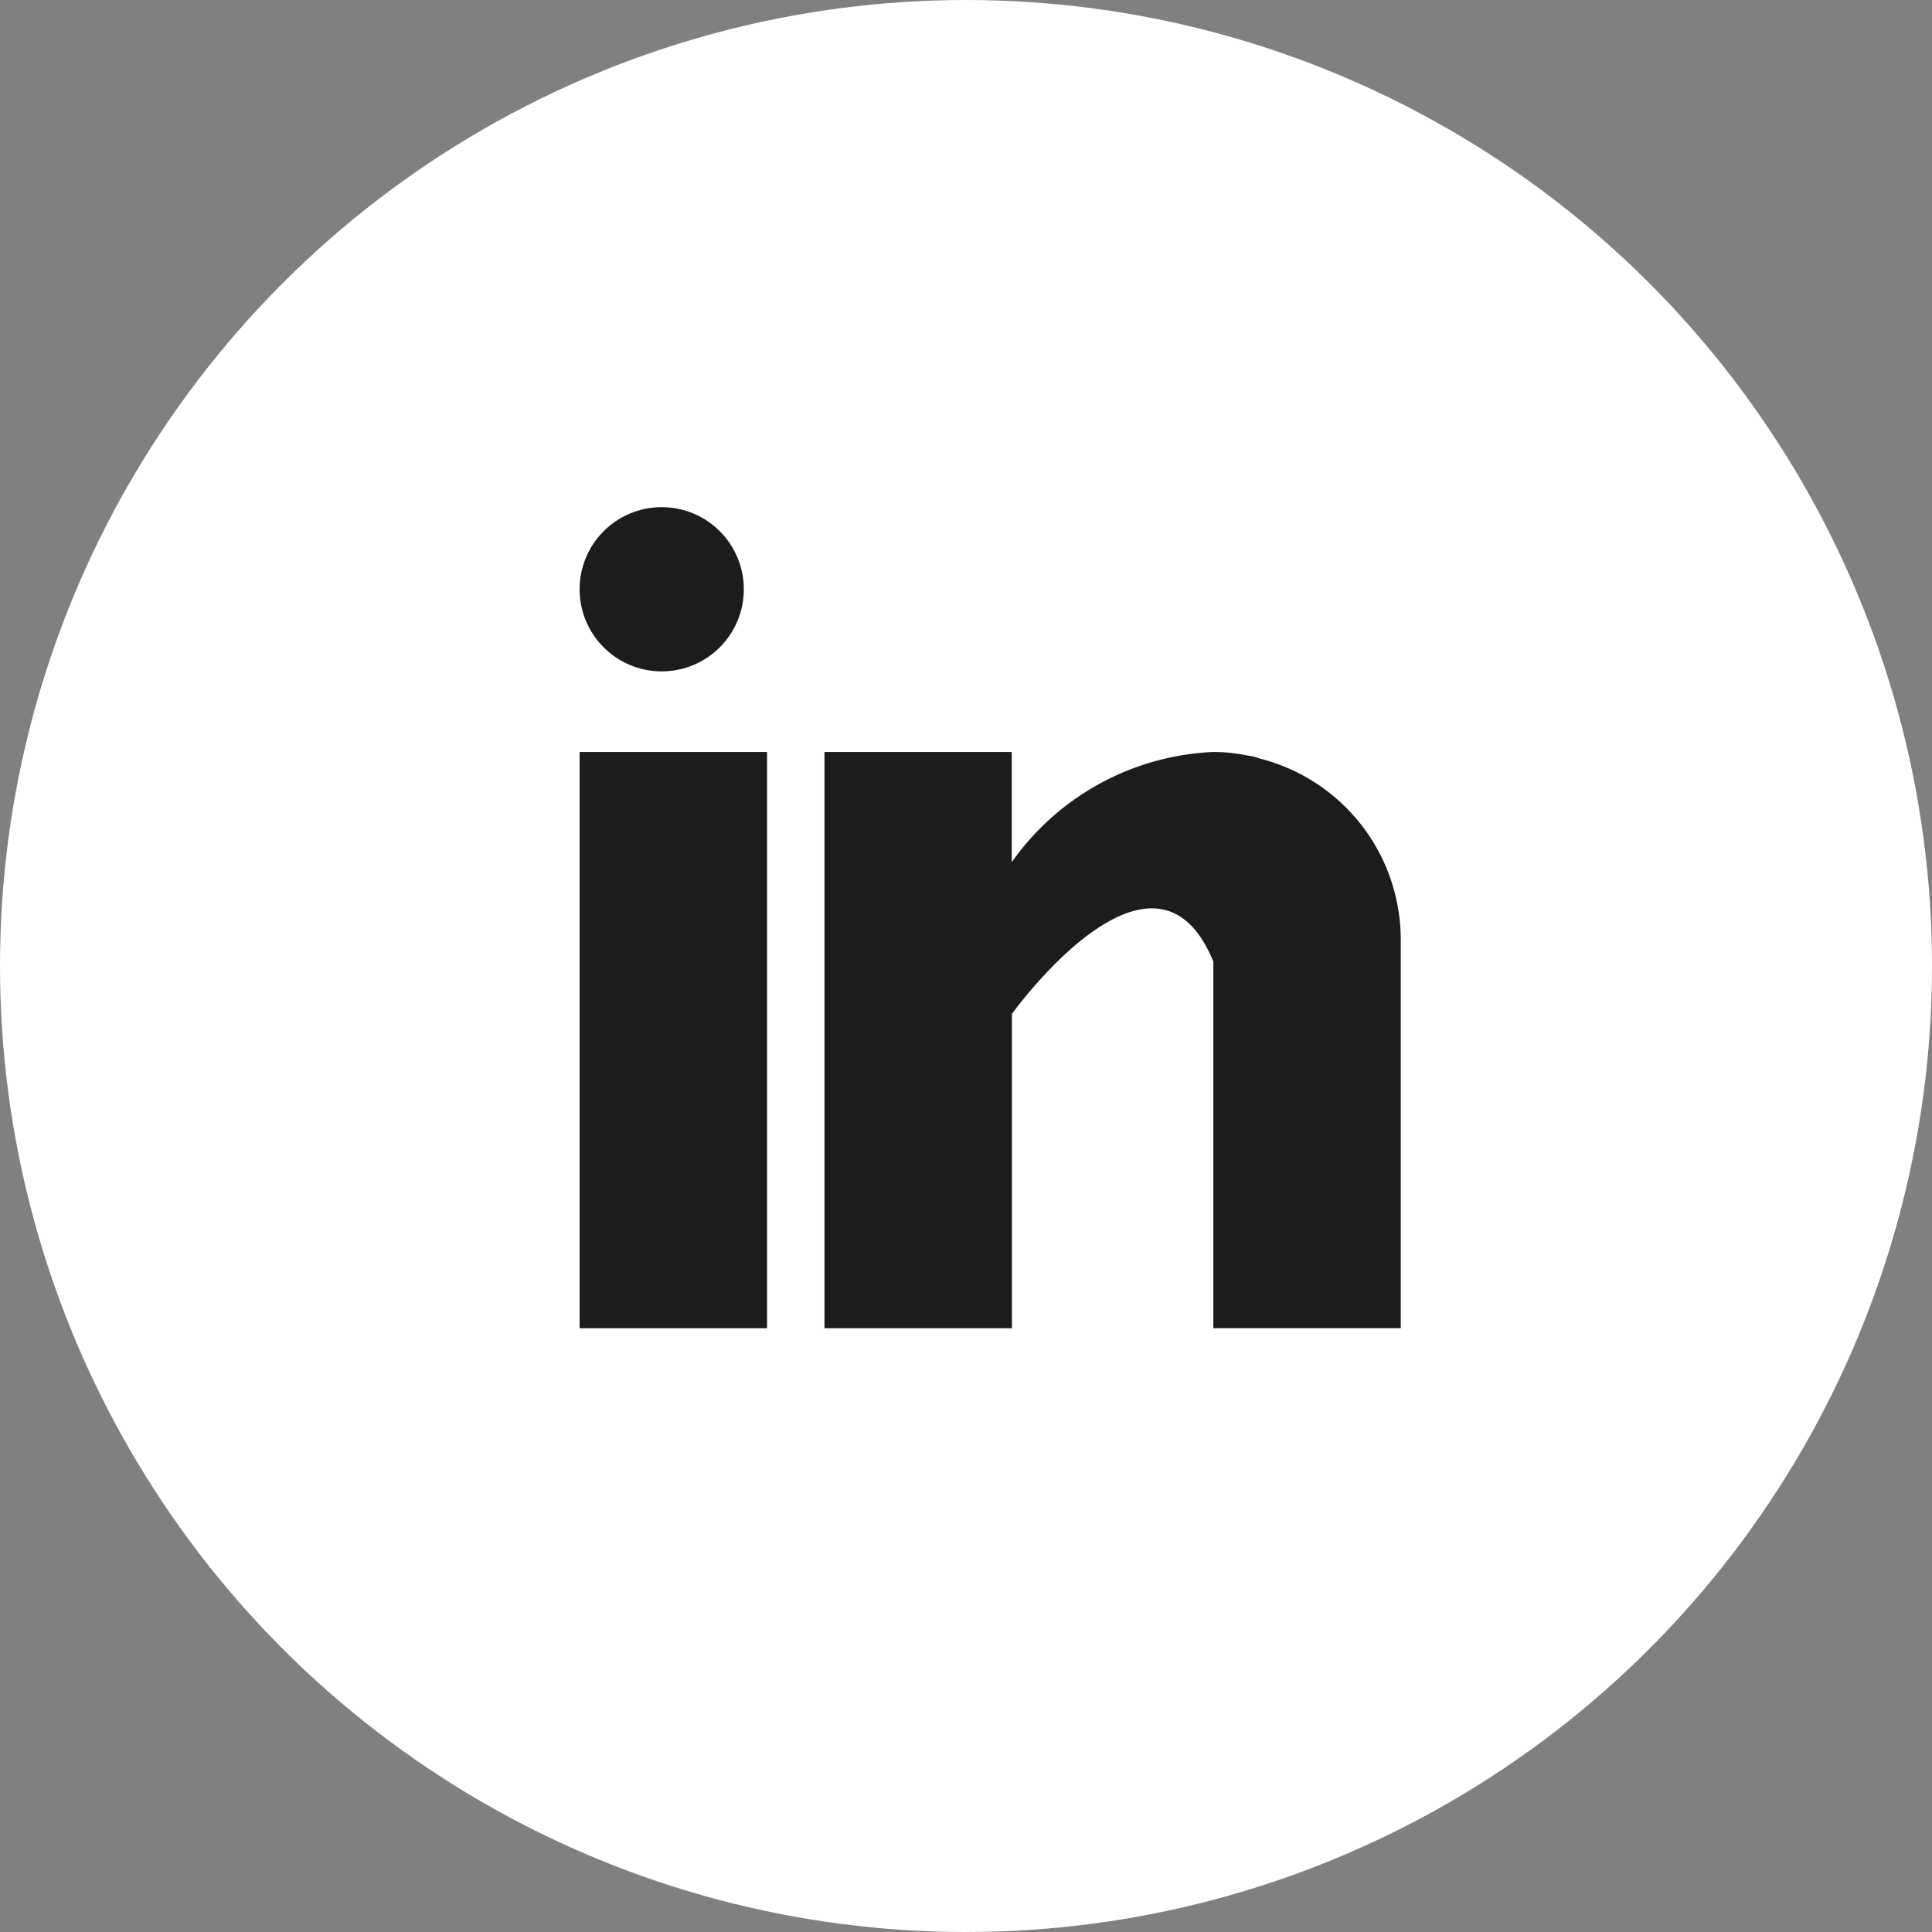
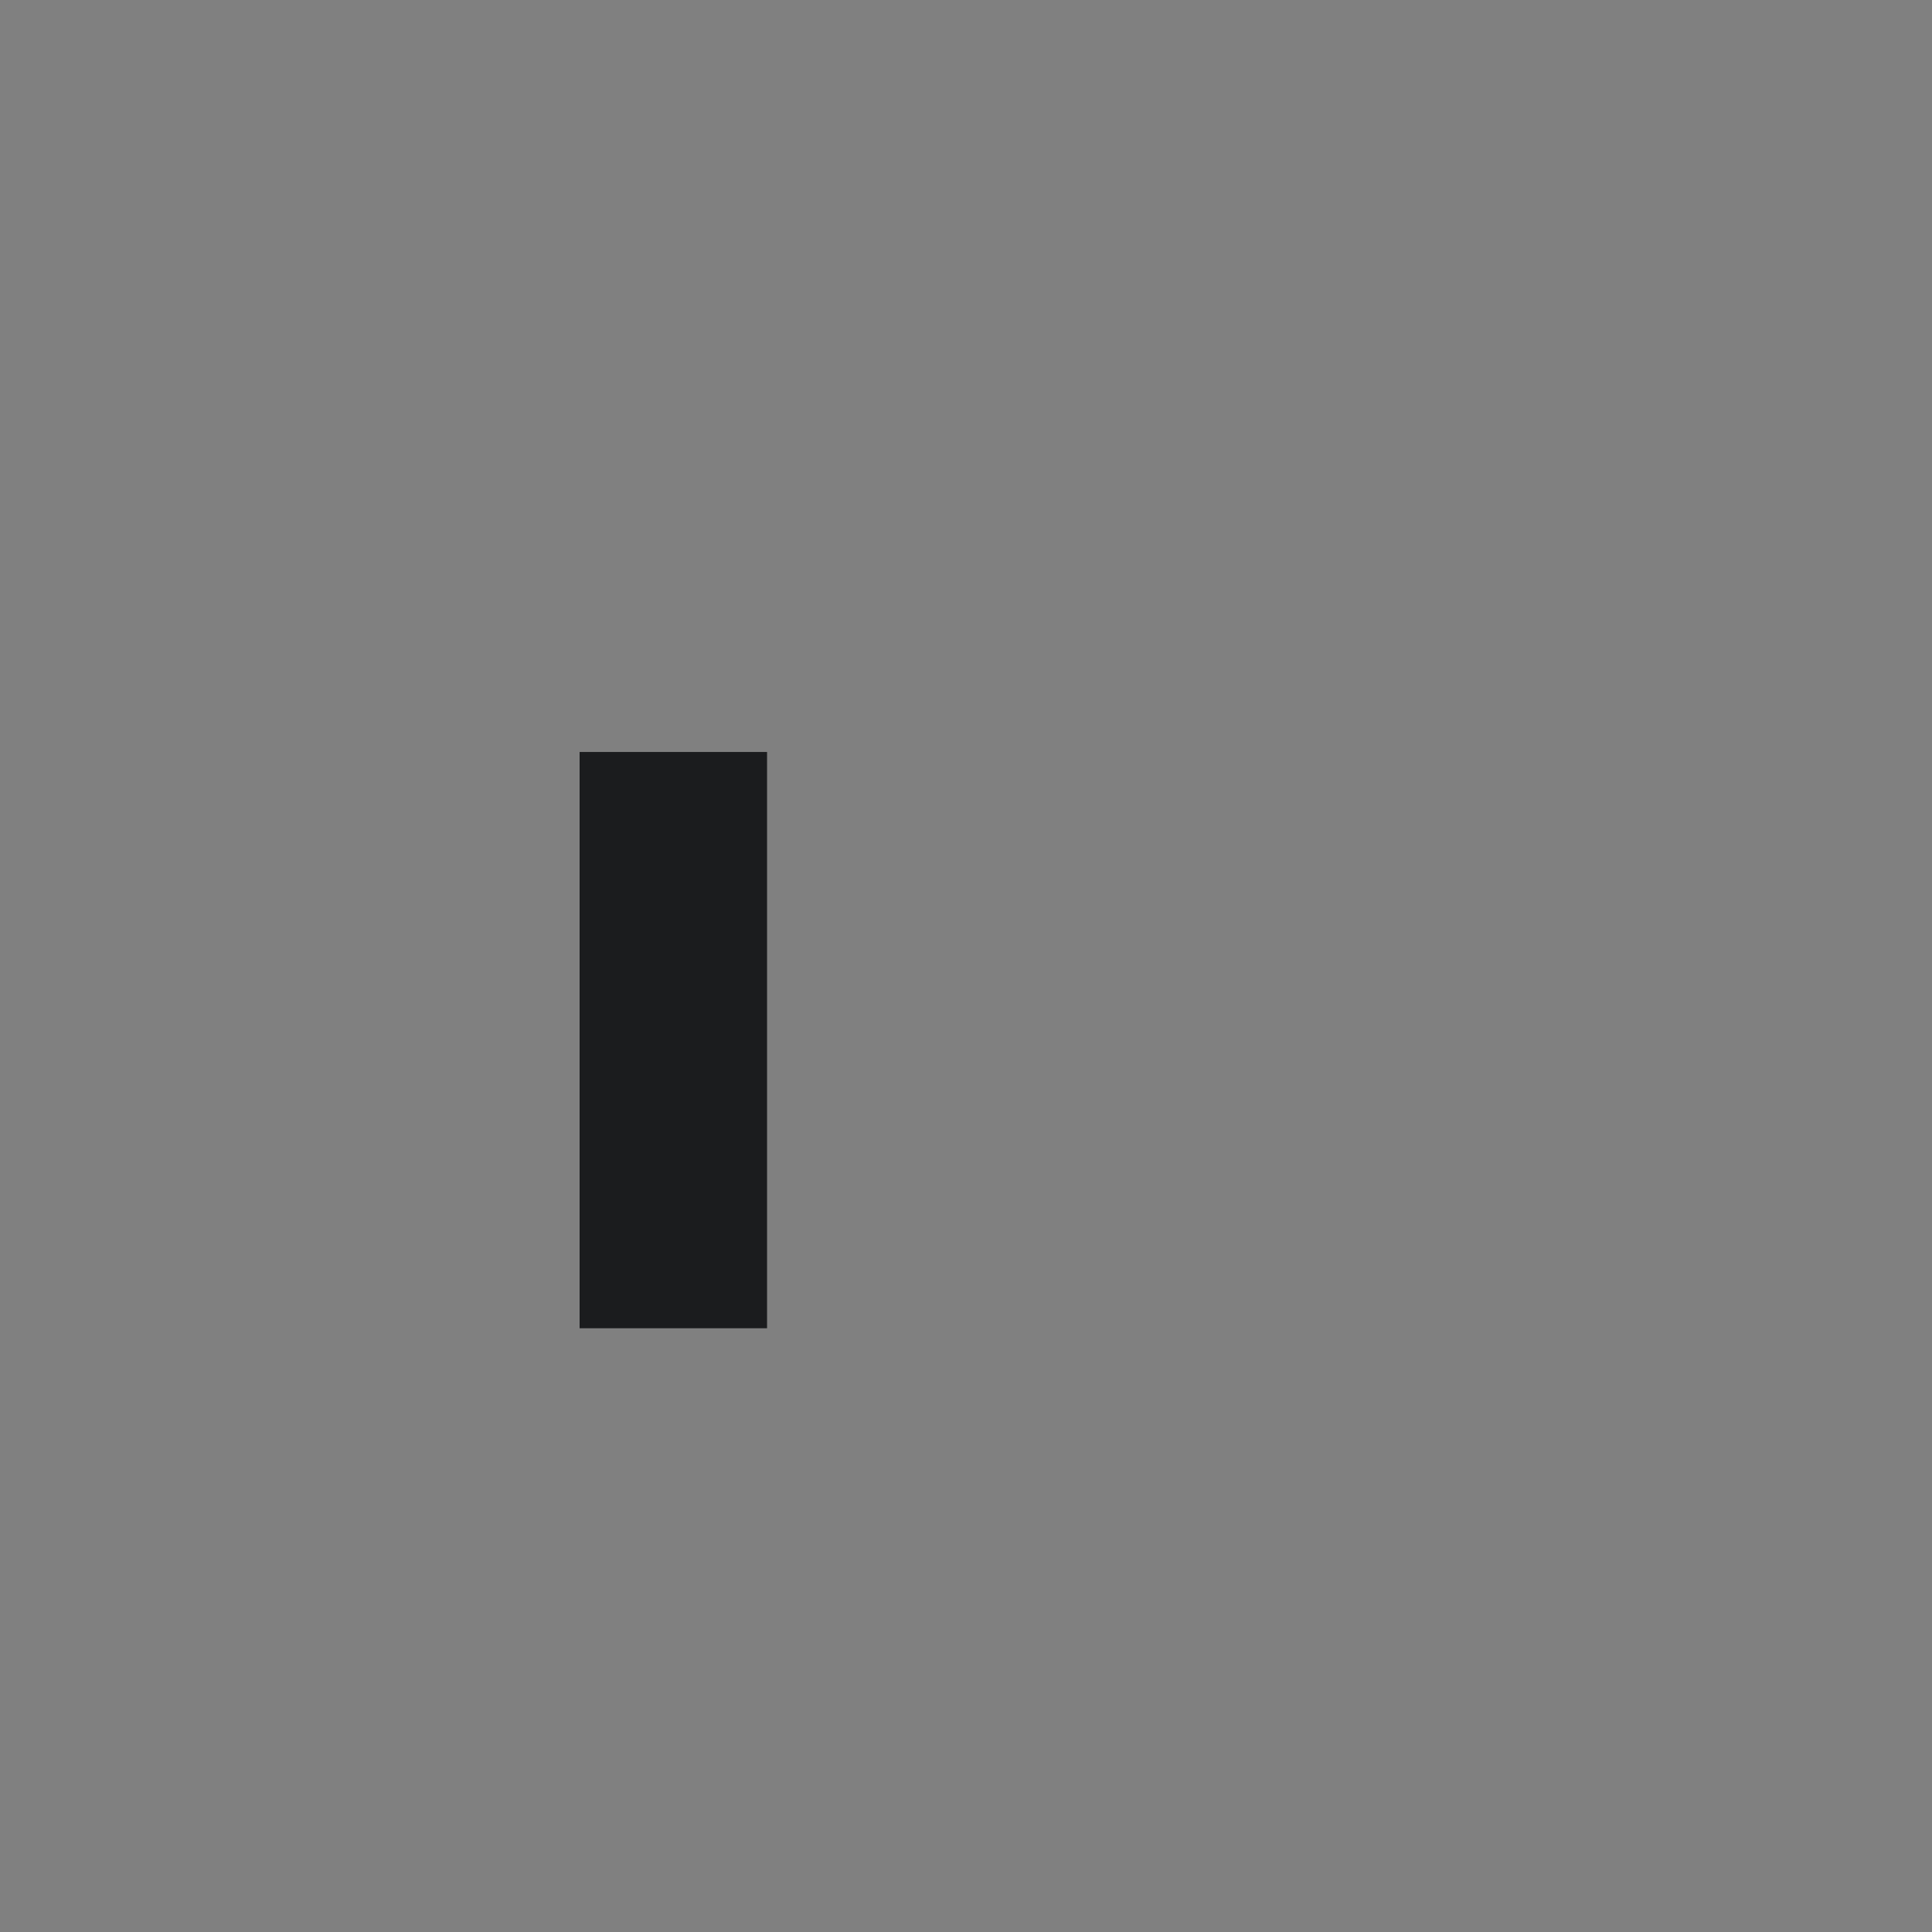
<svg xmlns="http://www.w3.org/2000/svg" id="Component_1010_7" data-name="Component 1010 – 7" width="40" height="40" viewBox="0 0 40 40">
  <rect x="0" y="0" width="40" height="40" fill="#808080" stroke="none" />
-   <circle id="Ellipse_41" data-name="Ellipse 41" cx="20" cy="20" r="20" fill="#fff" />
  <g id="Group_2742" data-name="Group 2742" transform="translate(-1275 -566.186)">
    <g id="Group_2162" data-name="Group 2162" transform="translate(1287 581.755)">
      <g id="Group_2161" data-name="Group 2161">
        <rect id="Rectangle_415" data-name="Rectangle 415" width="3.881" height="11.931" fill="#1b1c1e" />
      </g>
    </g>
    <g id="Group_2164" data-name="Group 2164" transform="translate(1292.07 581.755)">
      <g id="Group_2163" data-name="Group 2163">
-         <path id="Path_991" data-name="Path 991" d="M169.028,160.14c-.041-.013-.08-.027-.124-.039s-.1-.022-.157-.03a3.477,3.477,0,0,0-.7-.071,5.392,5.392,0,0,0-4.17,2.281V160H160v11.931h3.881v-6.508s2.933-4.085,4.17-1.085v7.592h3.88V163.88A3.869,3.869,0,0,0,169.028,160.14Z" transform="translate(-160 -160)" fill="#1b1c1e" />
-       </g>
+         </g>
    </g>
    <g id="Group_2166" data-name="Group 2166" transform="translate(1287 576.686)">
      <g id="Group_2165" data-name="Group 2165">
-         <circle id="Ellipse_8" data-name="Ellipse 8" cx="1.7" cy="1.7" r="1.7" fill="#1b1c1e" />
-       </g>
+         </g>
    </g>
  </g>
</svg>